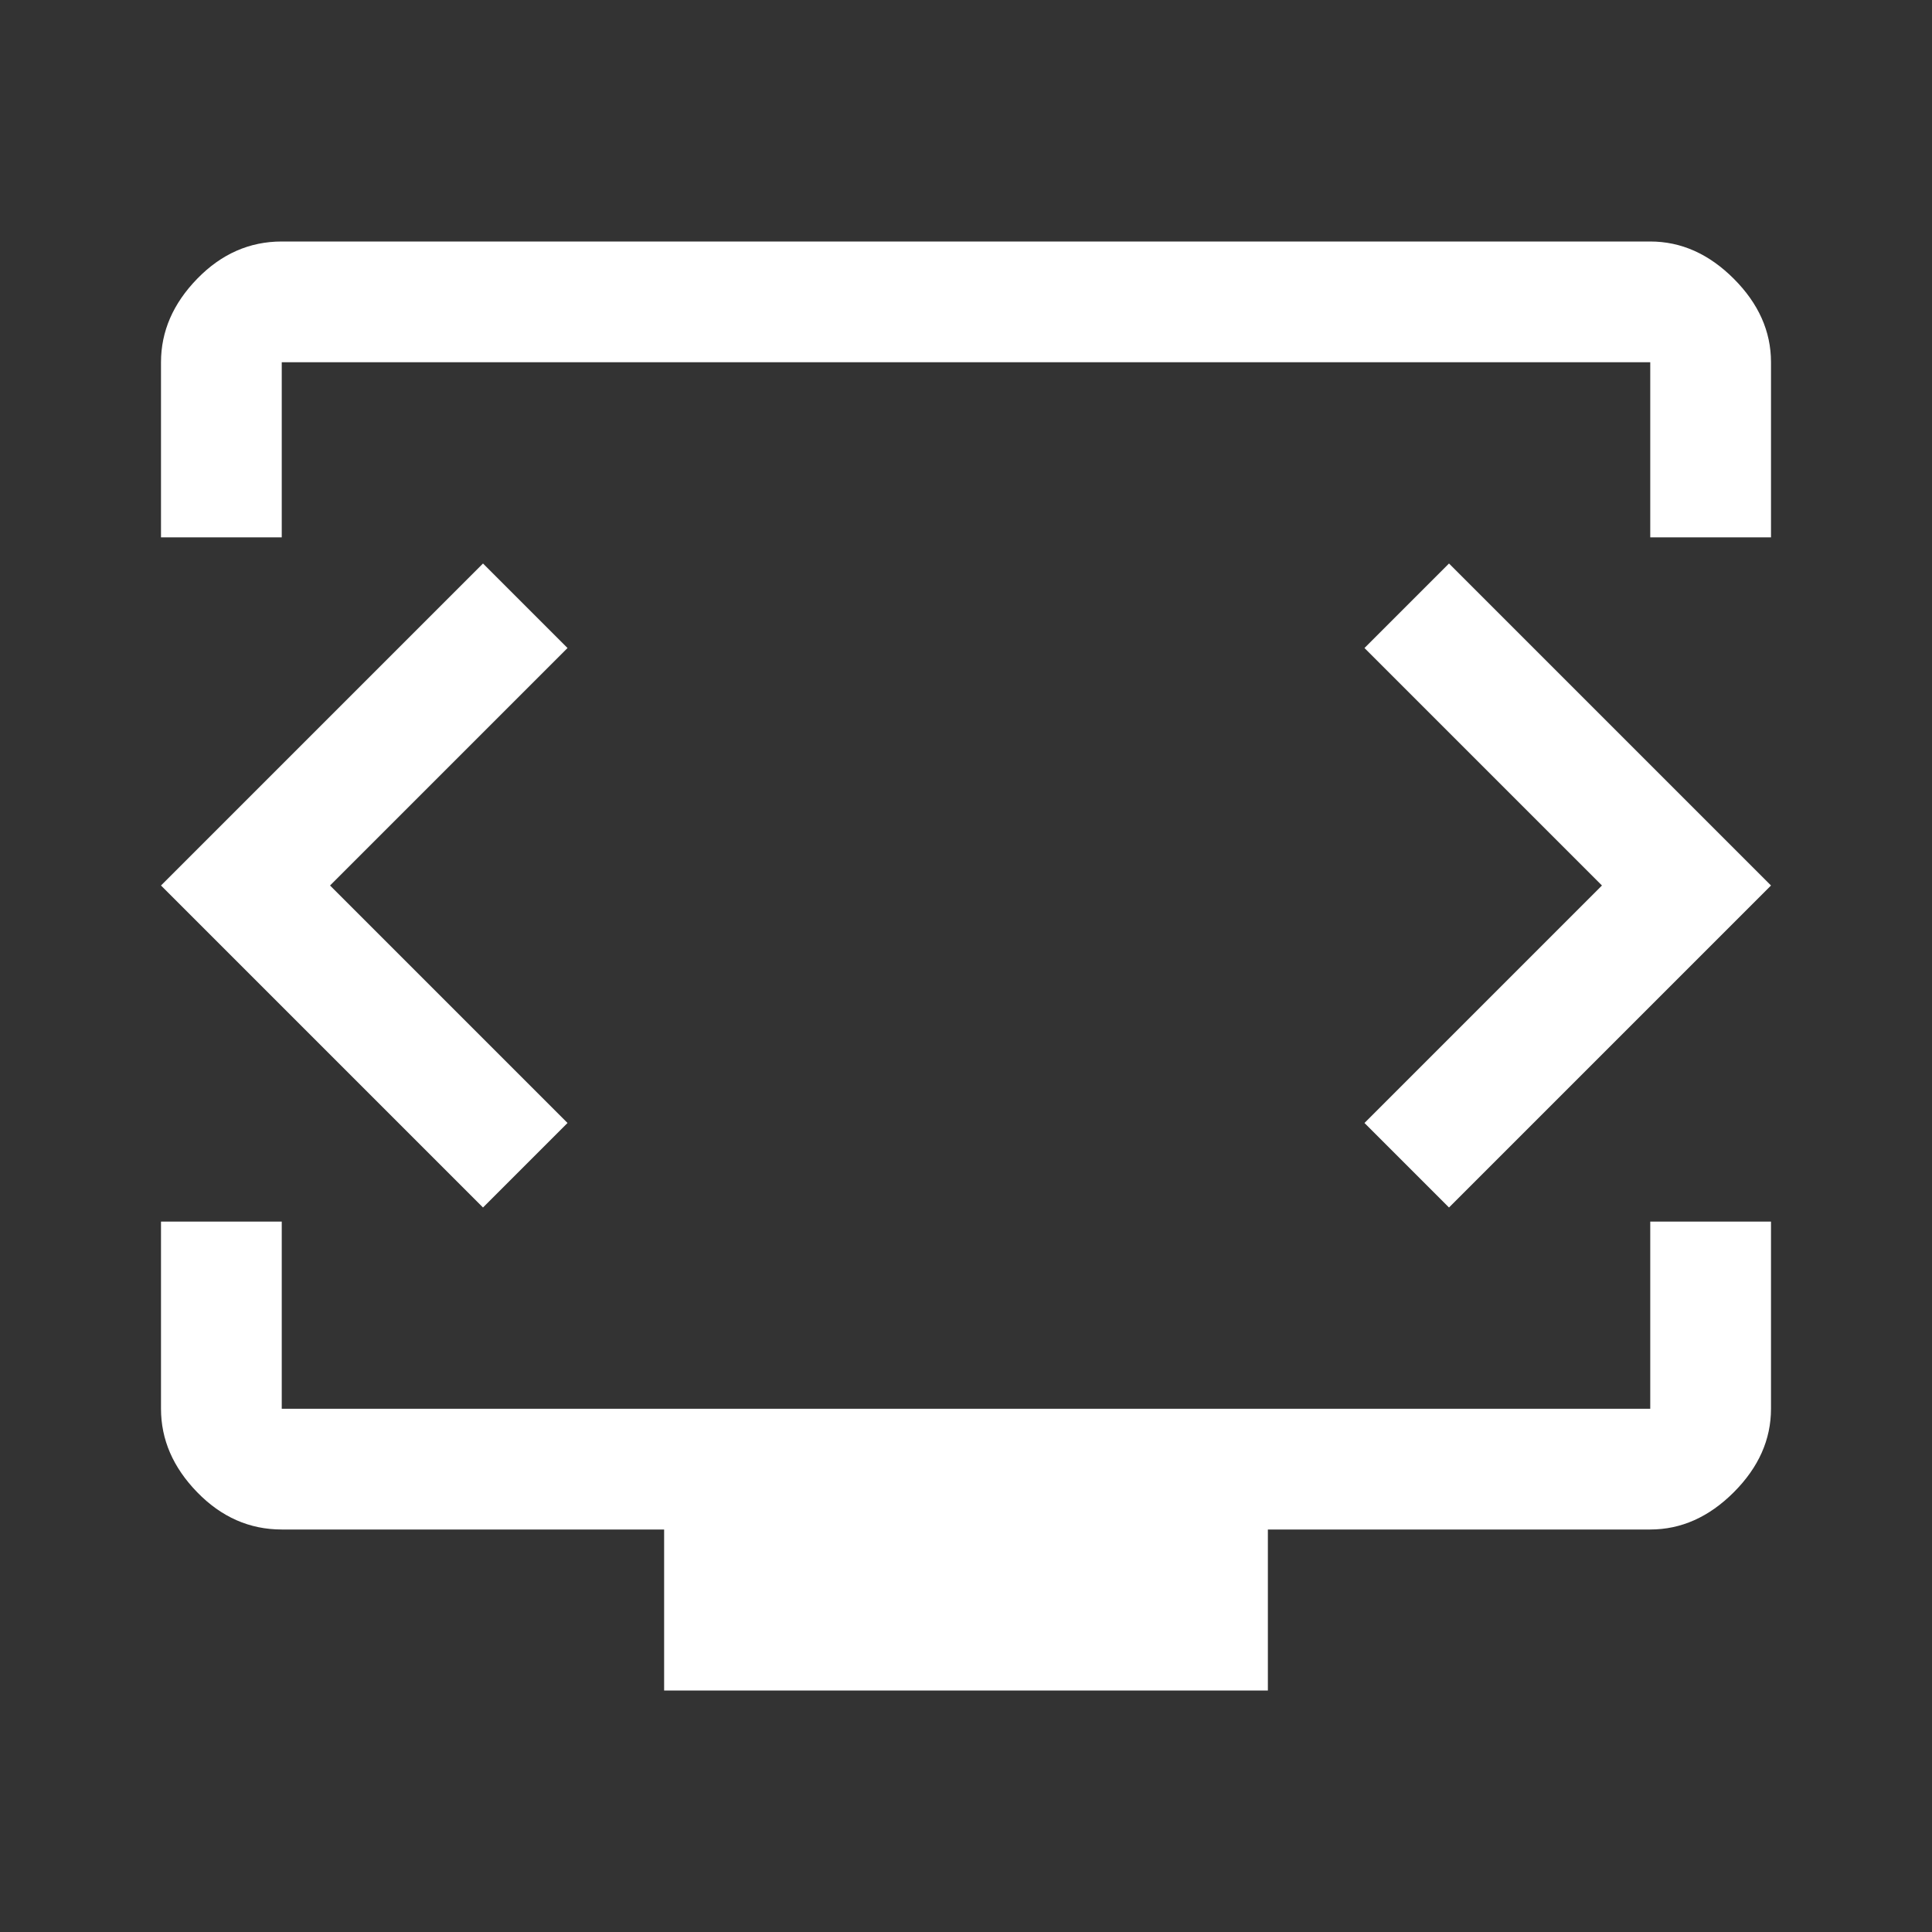
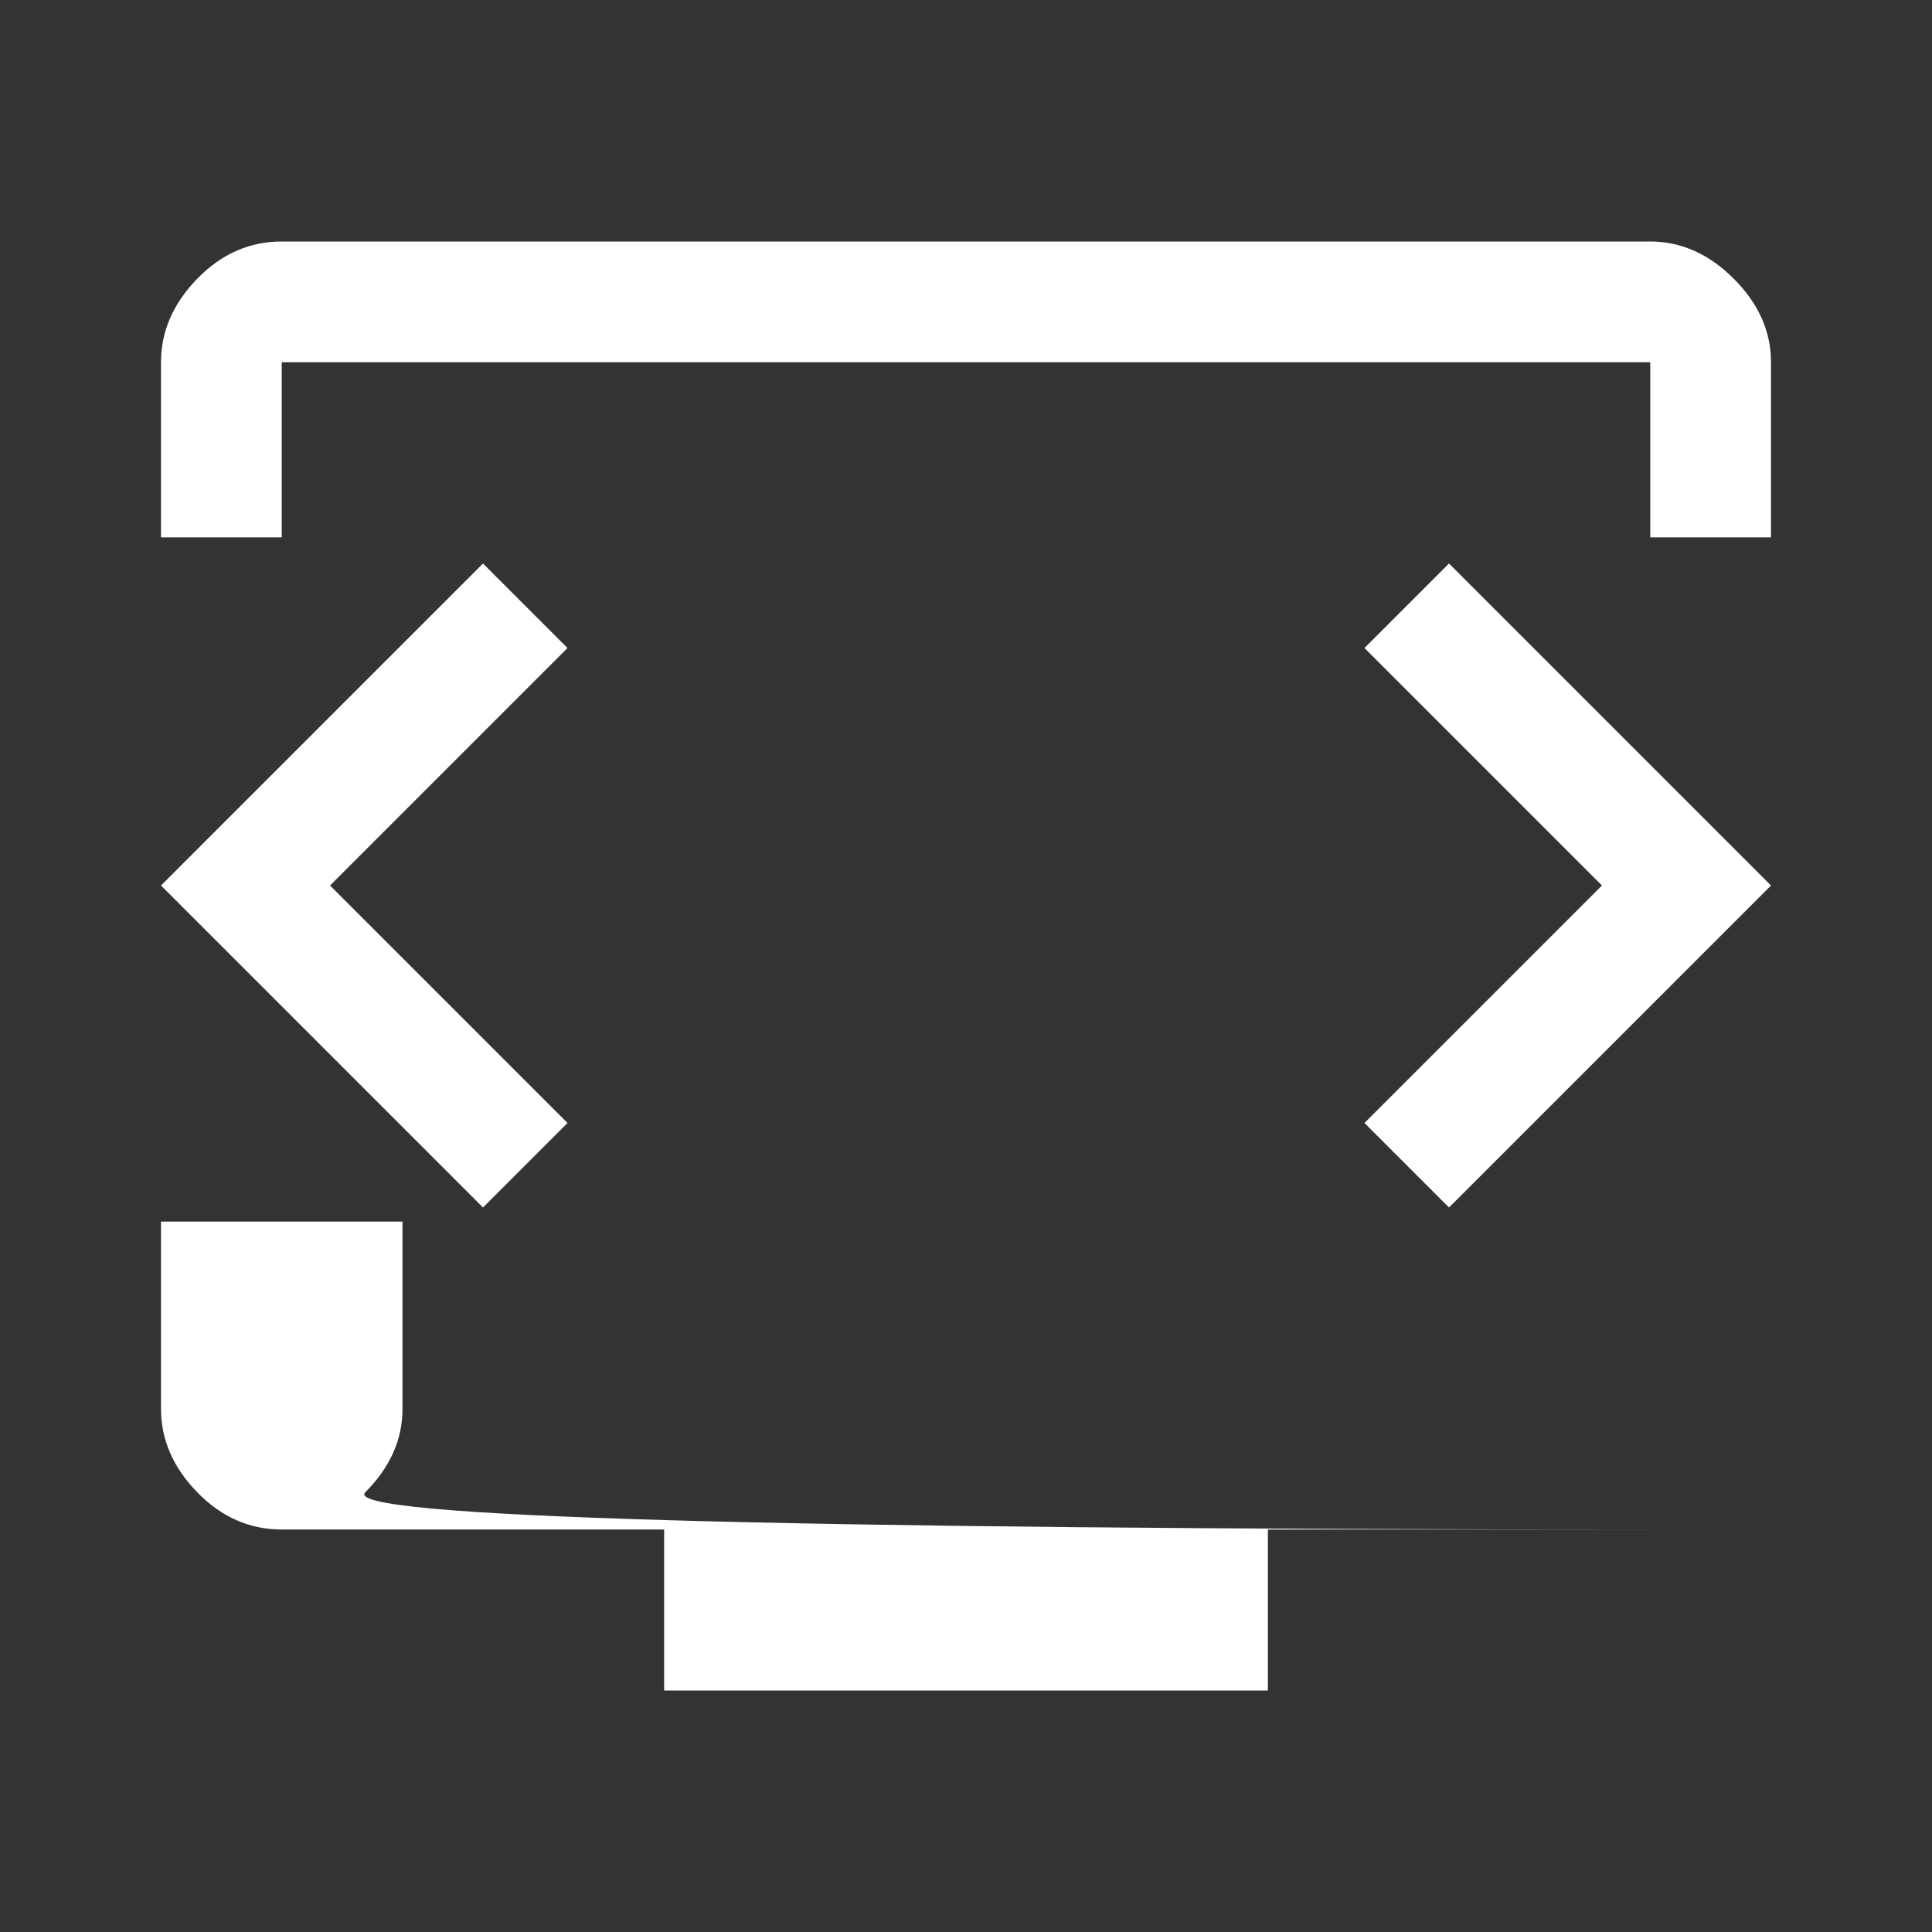
<svg xmlns="http://www.w3.org/2000/svg" height="48px" viewBox="0 -960 960 960" width="48px" fill="#FFFFFF">
  <rect x="0" y="-960" width="960" height="960" fill="#333333" stroke="none" />
-   <path d="M80-693v-87q0-23 18-41.5t42-18.5h680q23 0 41.5 18.5T880-780v87h-60v-87H140v87H80Zm250 573v-80H140q-24 0-42-18.5T80-260v-93h60v93h680v-93h60v93q0 23-18.5 41.5T820-200H630v80H330Zm150-403Zm-316 3 118-118-42-42L80-520l160 160 42-42-118-118Zm632 0L678-402l42 42 160-160-160-160-42 42 118 118Z" />
+   <path d="M80-693v-87q0-23 18-41.5t42-18.5h680q23 0 41.5 18.5T880-780v87h-60v-87H140v87H80Zm250 573v-80H140q-24 0-42-18.5T80-260v-93h60v93v-93h60v93q0 23-18.5 41.5T820-200H630v80H330Zm150-403Zm-316 3 118-118-42-42L80-520l160 160 42-42-118-118Zm632 0L678-402l42 42 160-160-160-160-42 42 118 118Z" />
</svg>